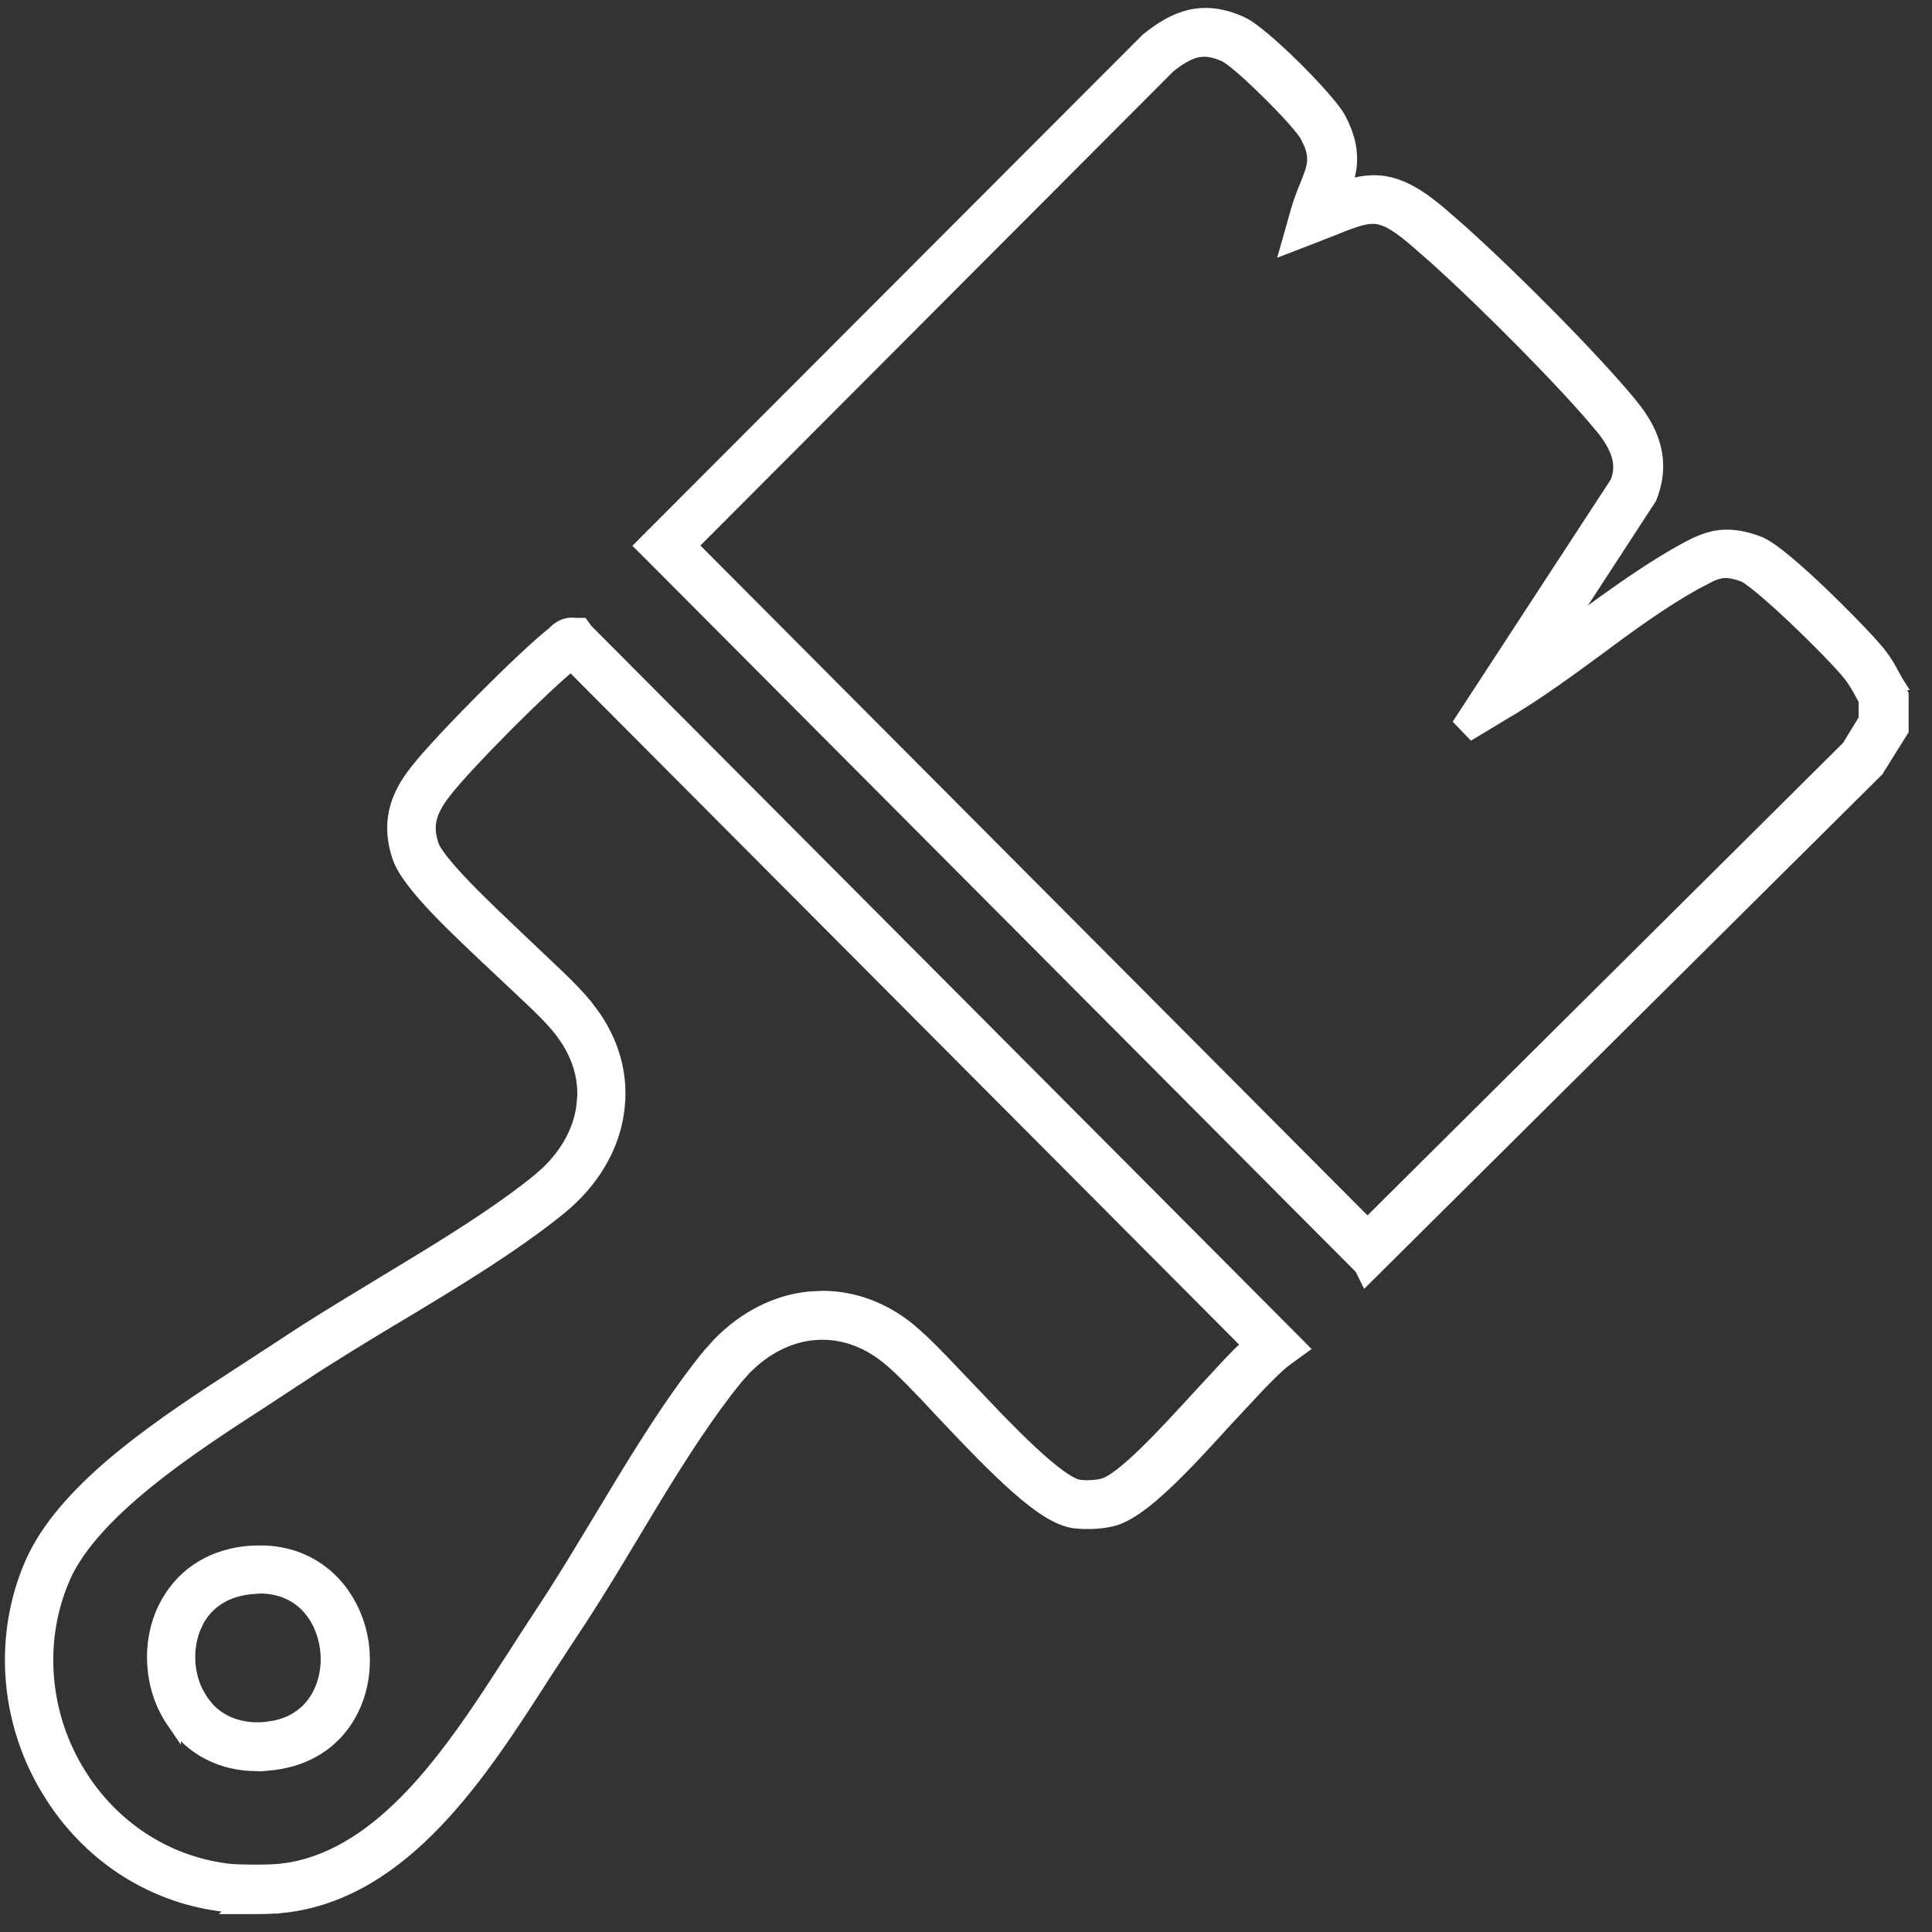
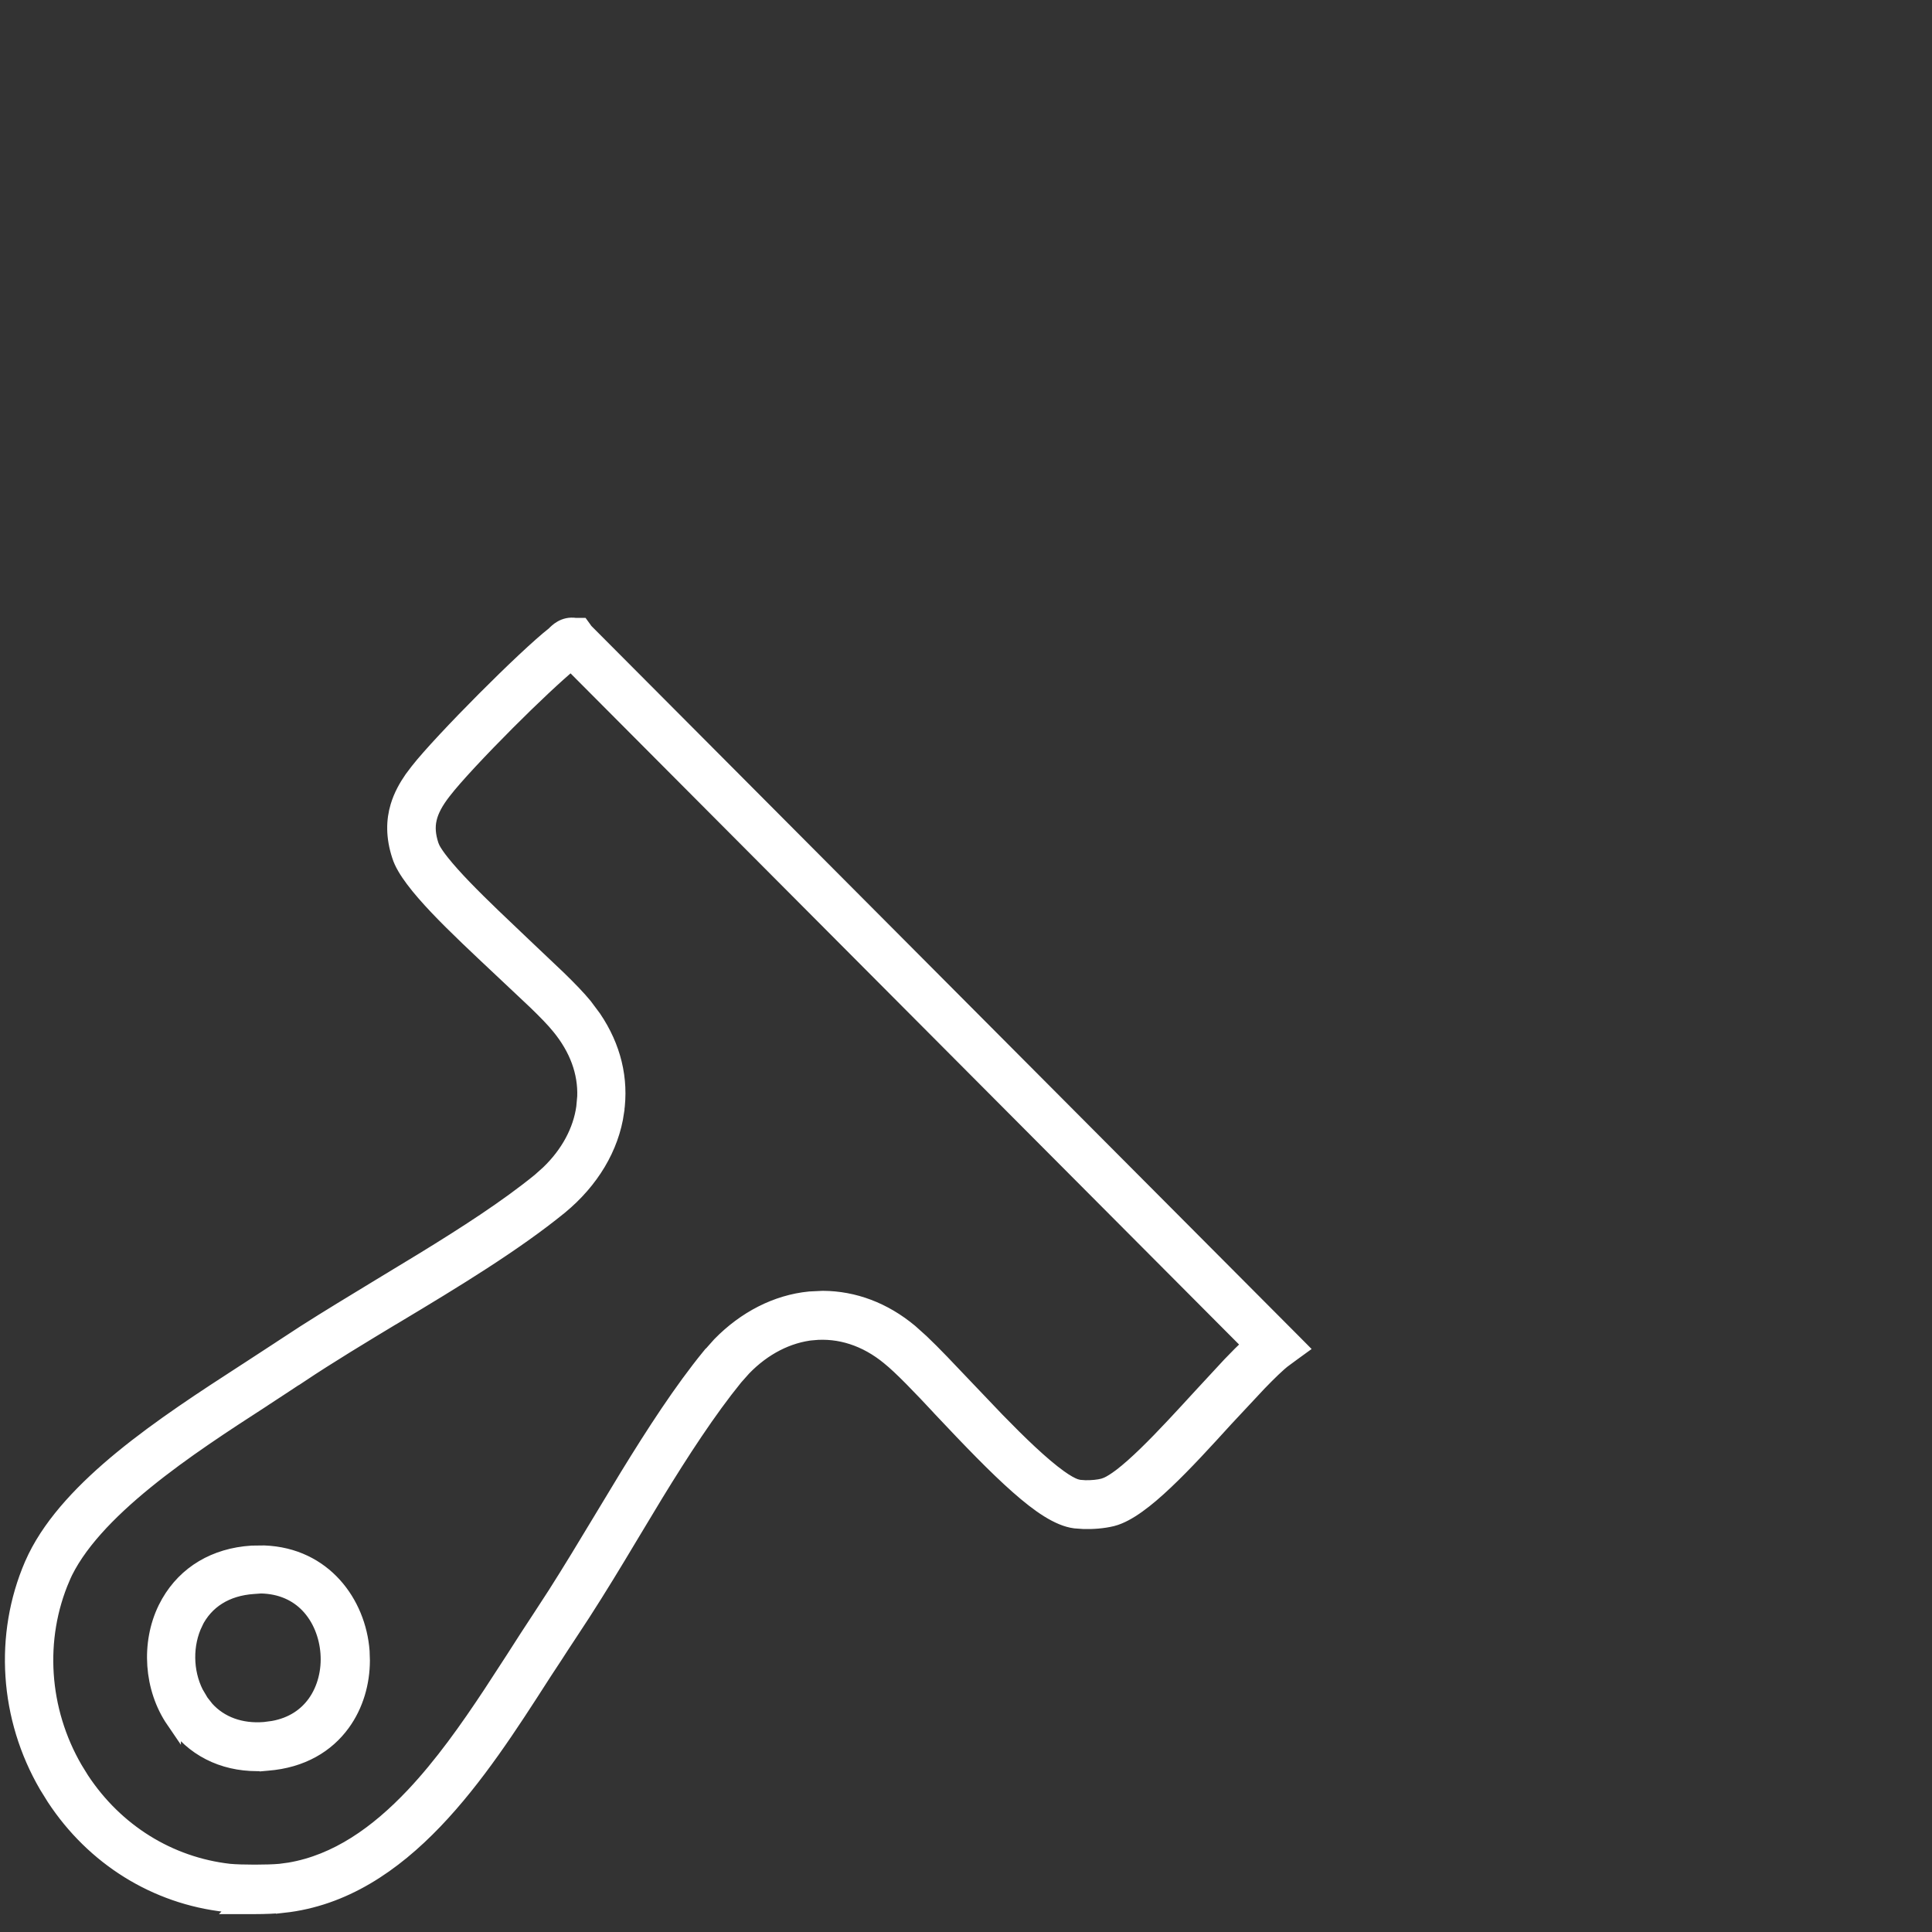
<svg xmlns="http://www.w3.org/2000/svg" width="39" height="39" viewBox="0 0 39 39" fill="none">
  <rect x="0" y="0" width="39" height="39" fill="#333333" stroke="none" />
-   <path d="M24.185 1.007C24.016 1.037 23.832 1.133 23.589 1.326L13.927 11.012L27.604 24.746L37.324 15.089L37.669 14.524V14.128L37.642 14.084L37.638 14.076C37.542 13.893 37.459 13.744 37.341 13.596V13.595C37.158 13.37 36.694 12.894 36.231 12.456C36.001 12.238 35.773 12.032 35.584 11.874C35.489 11.795 35.406 11.729 35.338 11.681C35.266 11.629 35.222 11.605 35.204 11.599H35.202C34.983 11.519 34.849 11.505 34.725 11.528C34.659 11.541 34.592 11.564 34.513 11.601L34.227 11.749C33.556 12.12 32.882 12.611 32.224 13.101L32.223 13.102C31.647 13.525 31.04 13.97 30.424 14.335L30.425 14.336L29.718 14.761L29.515 14.55L32.655 9.74C32.721 9.563 32.734 9.396 32.688 9.22C32.641 9.036 32.529 8.833 32.332 8.594V8.595C31.636 7.753 30.056 6.154 28.968 5.175L28.535 4.798C28.162 4.484 27.948 4.379 27.74 4.37C27.518 4.361 27.276 4.456 26.827 4.638H26.825L26.288 4.847L26.008 4.955L26.09 4.666L26.194 4.297C26.252 4.089 26.319 3.915 26.384 3.759C26.47 3.547 26.525 3.404 26.535 3.257C26.542 3.152 26.527 3.038 26.467 2.892L26.39 2.733C26.356 2.669 26.257 2.543 26.109 2.377C25.965 2.216 25.785 2.03 25.601 1.849C25.418 1.667 25.231 1.493 25.074 1.356C24.995 1.288 24.924 1.23 24.866 1.187L24.746 1.107C24.522 1.007 24.351 0.977 24.185 1.007ZM38.378 14.739L38.355 14.775L37.889 15.521L37.881 15.536L37.868 15.548L27.726 25.618L27.579 25.764L27.49 25.585L13.084 11.122L12.978 11.017L13.084 10.91L23.162 0.816L23.168 0.811L23.174 0.806C23.445 0.588 23.721 0.415 24.03 0.345C24.344 0.273 24.676 0.31 25.053 0.481H25.052C25.173 0.535 25.343 0.664 25.522 0.815C25.707 0.972 25.917 1.166 26.119 1.366C26.321 1.566 26.518 1.773 26.677 1.954C26.794 2.087 26.898 2.213 26.967 2.314L27.024 2.407L27.087 2.535C27.22 2.826 27.259 3.078 27.241 3.312C27.227 3.49 27.176 3.652 27.121 3.804C27.373 3.719 27.611 3.669 27.862 3.693C28.172 3.723 28.48 3.863 28.846 4.143L29.008 4.271V4.271L29.456 4.66C30.576 5.664 32.163 7.272 32.891 8.155L33.022 8.322C33.324 8.734 33.587 9.301 33.3 10.029L33.295 10.043L33.287 10.056L31.486 12.82C31.61 12.731 31.733 12.643 31.853 12.555L32.359 12.187C32.871 11.818 33.399 11.457 33.928 11.158H33.929L34.108 11.06C34.283 10.969 34.452 10.896 34.633 10.862C34.882 10.816 35.142 10.844 35.472 10.963H35.471C35.55 10.991 35.64 11.044 35.732 11.107C35.827 11.172 35.932 11.255 36.045 11.348C36.269 11.534 36.525 11.768 36.774 12.007C37.146 12.364 37.509 12.736 37.731 12.979L37.902 13.174L37.904 13.176L38.015 13.326C38.049 13.376 38.08 13.425 38.109 13.474L38.272 13.77L38.279 13.781H38.278L38.366 13.998L38.378 14.025V14.739Z" fill="white" stroke="white" stroke-width="0.3" />
  <path d="M11.618 12.623H11.744L11.789 12.685L11.821 12.731L26.124 27.089L26.247 27.213L26.105 27.316L25.93 27.445L25.929 27.444C25.795 27.547 25.621 27.718 25.42 27.925L24.749 28.643C24.341 29.091 23.921 29.552 23.532 29.919C23.338 30.103 23.149 30.266 22.971 30.393C22.795 30.519 22.62 30.617 22.456 30.66H22.454C22.271 30.706 22.052 30.721 21.869 30.715L21.701 30.703C21.528 30.681 21.346 30.6 21.157 30.483C20.967 30.365 20.761 30.202 20.54 30.007C20.098 29.617 19.582 29.081 18.997 28.46V28.459C18.578 28.008 18.185 27.6 17.946 27.408L17.945 27.407C17.476 27.02 16.945 26.852 16.411 26.904L16.41 26.903C15.91 26.955 15.421 27.202 15.015 27.621L14.846 27.811C14.305 28.477 13.767 29.305 13.24 30.166L12.718 31.032C12.399 31.567 12.088 32.077 11.779 32.557L11.471 33.027C11.383 33.158 11.296 33.294 11.206 33.433C11.117 33.571 11.023 33.713 10.927 33.857L10.928 33.858C10.316 34.809 9.621 35.893 8.781 36.769C7.941 37.646 6.942 38.331 5.719 38.464V38.463C5.566 38.48 5.352 38.489 5.133 38.489H4.771L4.792 38.467C4.705 38.464 4.624 38.458 4.555 38.447V38.446C3.137 38.288 1.888 37.508 1.092 36.297L0.938 36.049C0.138 34.678 0.029 33.009 0.642 31.585L0.71 31.438C1.067 30.709 1.714 30.04 2.45 29.435C3.238 28.788 4.143 28.202 4.939 27.686H4.94L5.674 27.207L5.675 27.206L6.145 26.899C6.625 26.592 7.135 26.285 7.669 25.96L8.536 25.434C9.397 24.906 10.225 24.373 10.891 23.831L11.07 23.671C11.47 23.286 11.718 22.822 11.783 22.348V22.347L11.802 22.137C11.819 21.648 11.645 21.171 11.286 20.732L11.285 20.731C11.177 20.596 11.008 20.423 10.803 20.225L10.105 19.568C9.654 19.144 9.189 18.71 8.817 18.318C8.632 18.122 8.466 17.934 8.337 17.761C8.209 17.591 8.108 17.425 8.061 17.275V17.274C7.936 16.893 7.944 16.564 8.03 16.277C8.094 16.063 8.199 15.877 8.313 15.713L8.431 15.557C8.67 15.252 9.22 14.667 9.775 14.11C10.323 13.56 10.889 13.024 11.179 12.798C11.237 12.739 11.38 12.587 11.618 12.623ZM11.526 13.389C11.242 13.623 10.743 14.092 10.25 14.586C9.706 15.131 9.182 15.69 8.964 15.974L8.963 15.975C8.798 16.186 8.705 16.363 8.667 16.53C8.629 16.694 8.642 16.862 8.707 17.062L8.734 17.127C8.771 17.198 8.834 17.292 8.926 17.407C9.045 17.556 9.2 17.729 9.379 17.914C9.735 18.283 10.173 18.694 10.566 19.068L11.281 19.746C11.498 19.957 11.682 20.148 11.807 20.301L11.991 20.548C12.386 21.133 12.545 21.781 12.448 22.445L12.449 22.446C12.347 23.17 11.939 23.843 11.313 24.36L11.312 24.361C10.389 25.114 9.177 25.85 8.017 26.546L8.016 26.545C7.31 26.971 6.648 27.37 6.05 27.769L6.049 27.768C5.827 27.918 5.56 28.087 5.305 28.257L5.303 28.259C4.564 28.737 3.699 29.297 2.942 29.913C2.184 30.53 1.552 31.188 1.262 31.855L1.263 31.856C0.737 33.078 0.828 34.519 1.519 35.706L1.651 35.92C2.343 36.968 3.419 37.635 4.629 37.773H4.628C4.875 37.796 5.407 37.796 5.654 37.773L5.846 37.747C6.795 37.586 7.611 37.008 8.337 36.24C8.918 35.625 9.432 34.897 9.904 34.183L10.362 33.479C10.546 33.191 10.732 32.901 10.909 32.635L11.208 32.175C11.508 31.704 11.813 31.199 12.132 30.669L12.661 29.794C13.197 28.921 13.751 28.065 14.316 27.373H14.317L14.528 27.136C15.039 26.614 15.671 26.287 16.342 26.22H16.343L16.613 26.207C17.241 26.211 17.846 26.437 18.376 26.878L18.602 27.081C18.85 27.315 19.154 27.638 19.488 27.99L20.131 28.664C20.353 28.892 20.579 29.118 20.795 29.319C21.011 29.52 21.213 29.693 21.389 29.819C21.525 29.917 21.633 29.976 21.711 30.003L21.778 30.02L21.78 30.021L21.907 30.03C22.039 30.033 22.181 30.018 22.273 29.993L22.276 29.992L22.343 29.968C22.416 29.936 22.511 29.877 22.626 29.79C22.775 29.676 22.945 29.524 23.125 29.349C23.486 28.999 23.881 28.566 24.239 28.176L24.825 27.543C24.967 27.394 25.103 27.259 25.226 27.143L11.526 13.389ZM5.333 31.347C6.545 31.393 7.238 32.357 7.311 33.333L7.317 33.521C7.316 33.964 7.19 34.421 6.917 34.795C6.603 35.227 6.101 35.539 5.401 35.594L5.39 35.595V35.594H5.26L5.251 35.603H5.189C4.486 35.603 3.885 35.3 3.502 34.735V34.736C3.054 34.081 2.995 33.173 3.339 32.468L3.404 32.346C3.747 31.751 4.338 31.398 5.083 31.35L5.333 31.347ZM5.259 32.016V32.017L5.119 32.027C4.565 32.064 4.159 32.325 3.944 32.759L3.945 32.76C3.734 33.196 3.742 33.74 3.957 34.171L4.062 34.349L4.062 34.35L4.173 34.491C4.449 34.796 4.859 34.949 5.337 34.911H5.338L5.512 34.888C5.9 34.819 6.174 34.625 6.353 34.377C6.559 34.091 6.645 33.722 6.619 33.372V33.371C6.593 33.015 6.456 32.661 6.21 32.406C5.991 32.179 5.678 32.023 5.259 32.016Z" fill="white" stroke="white" stroke-width="0.3" />
</svg>